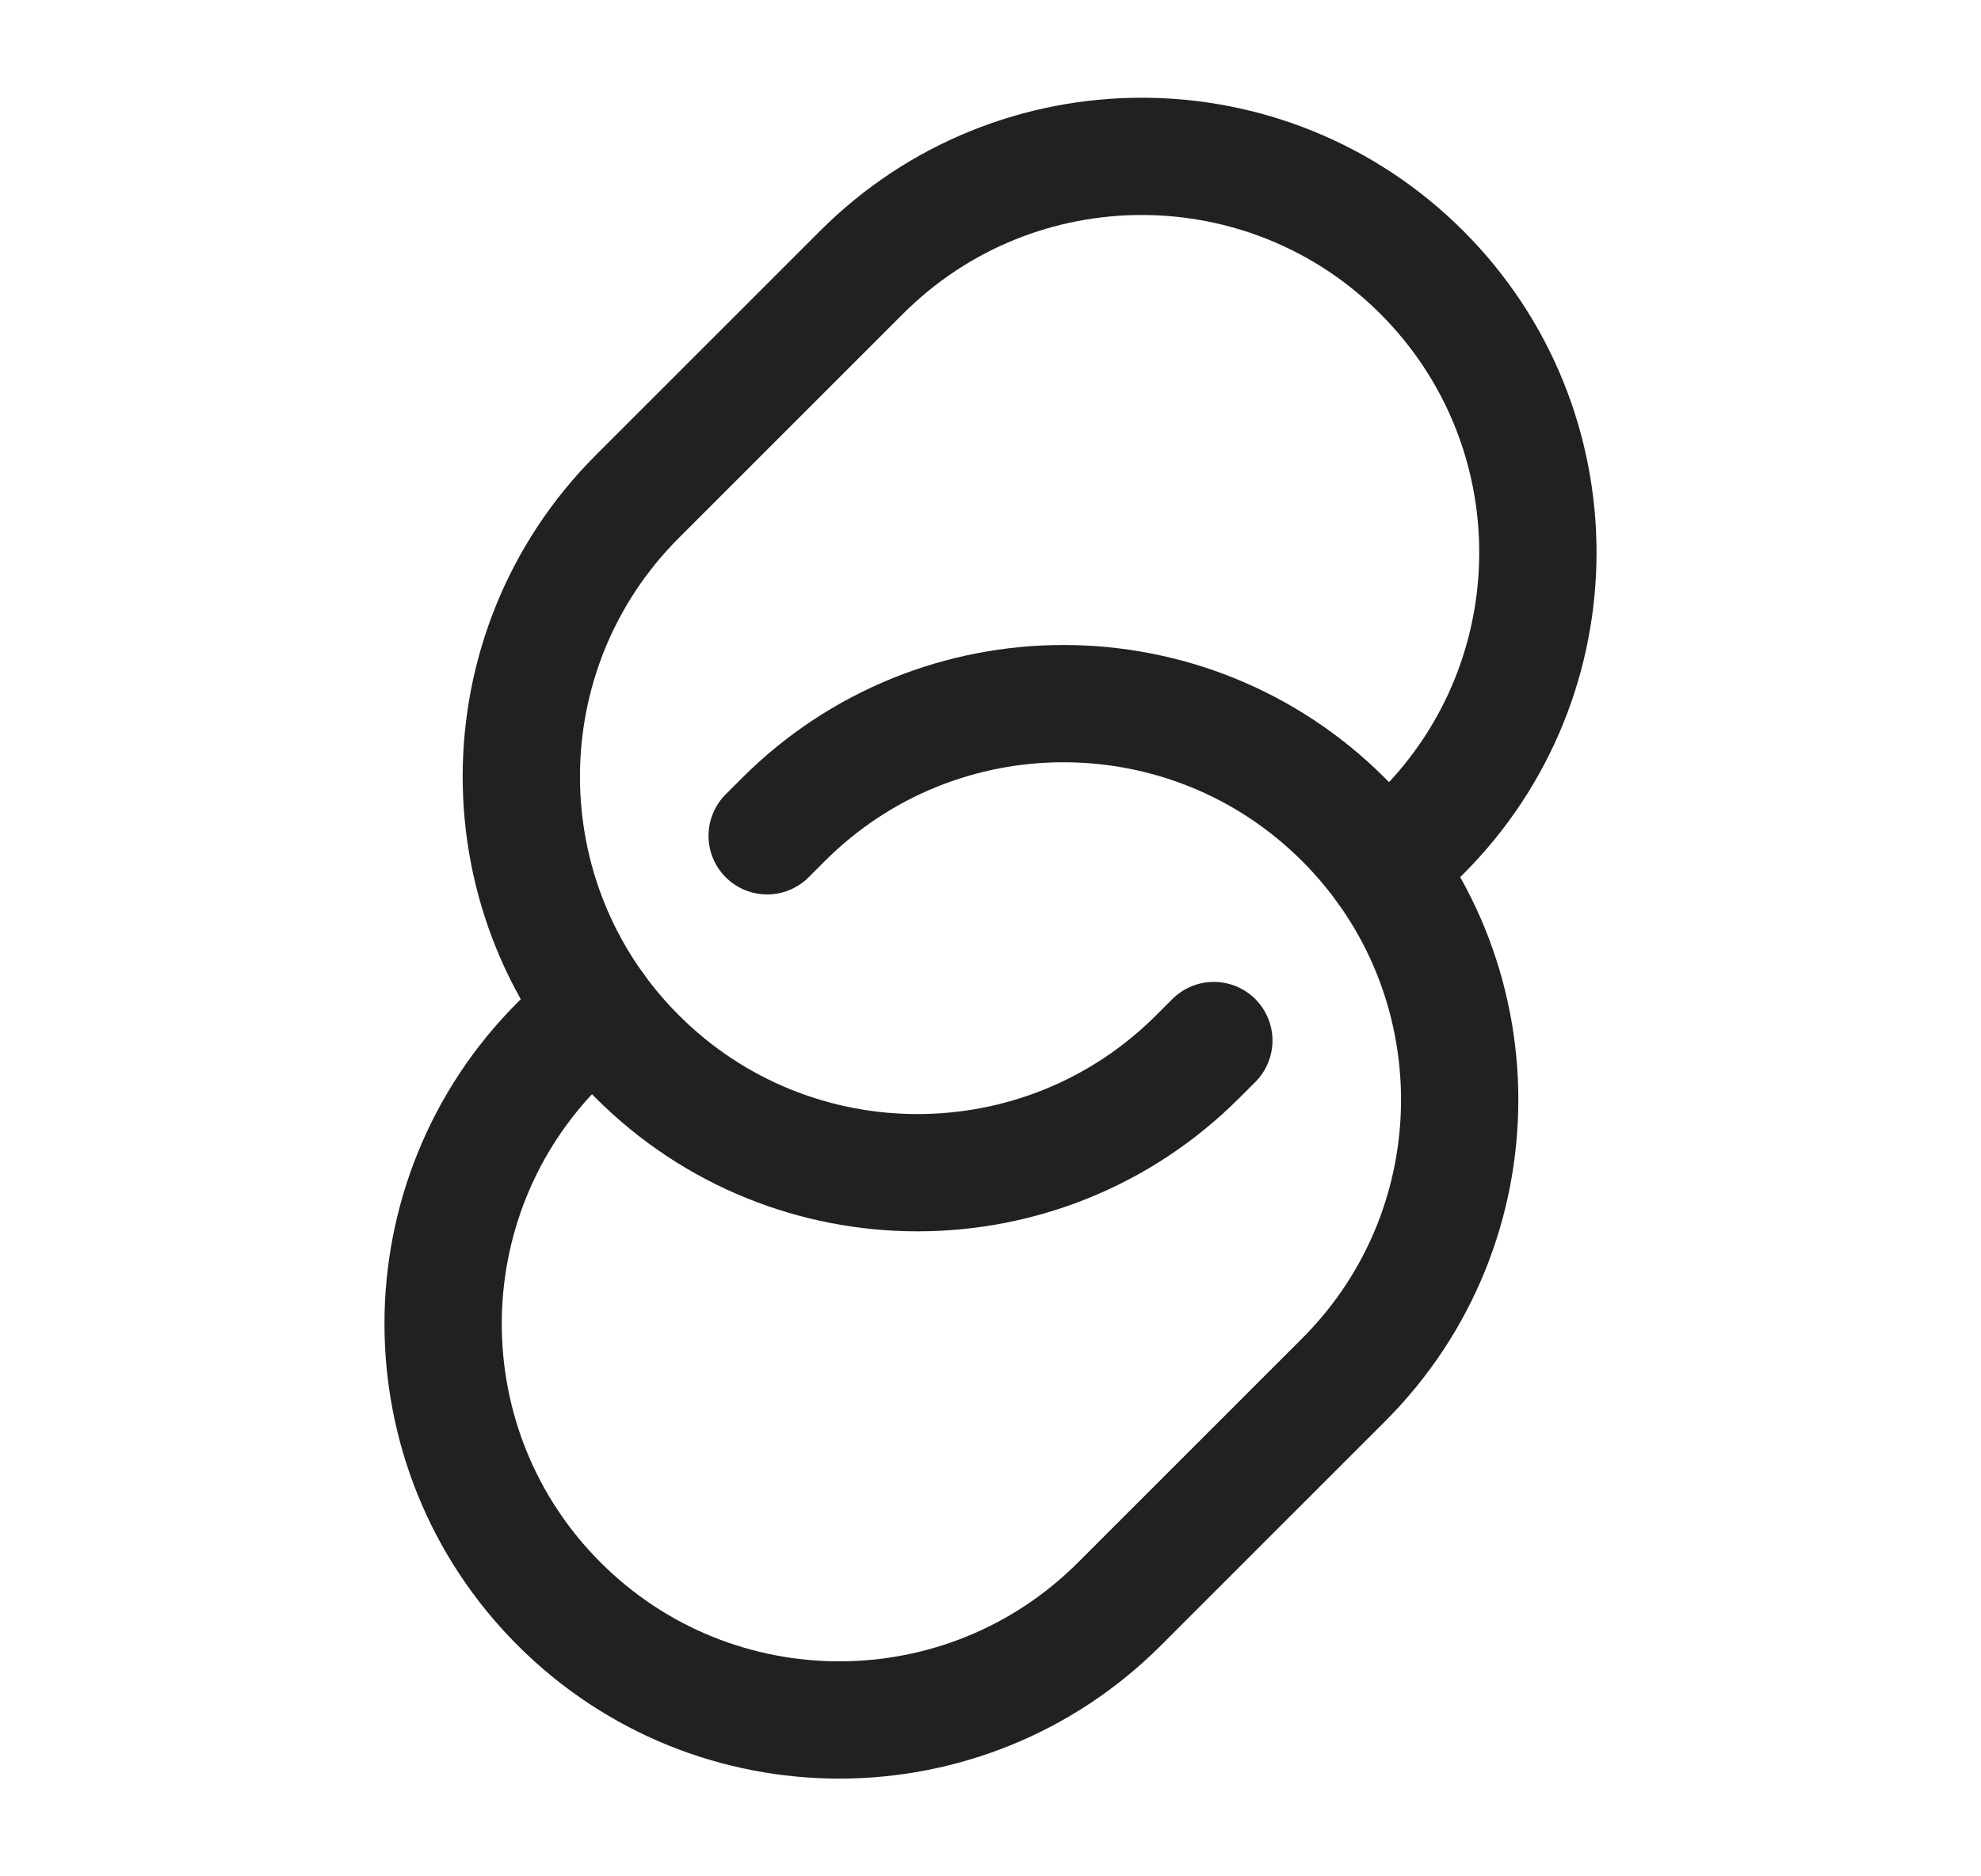
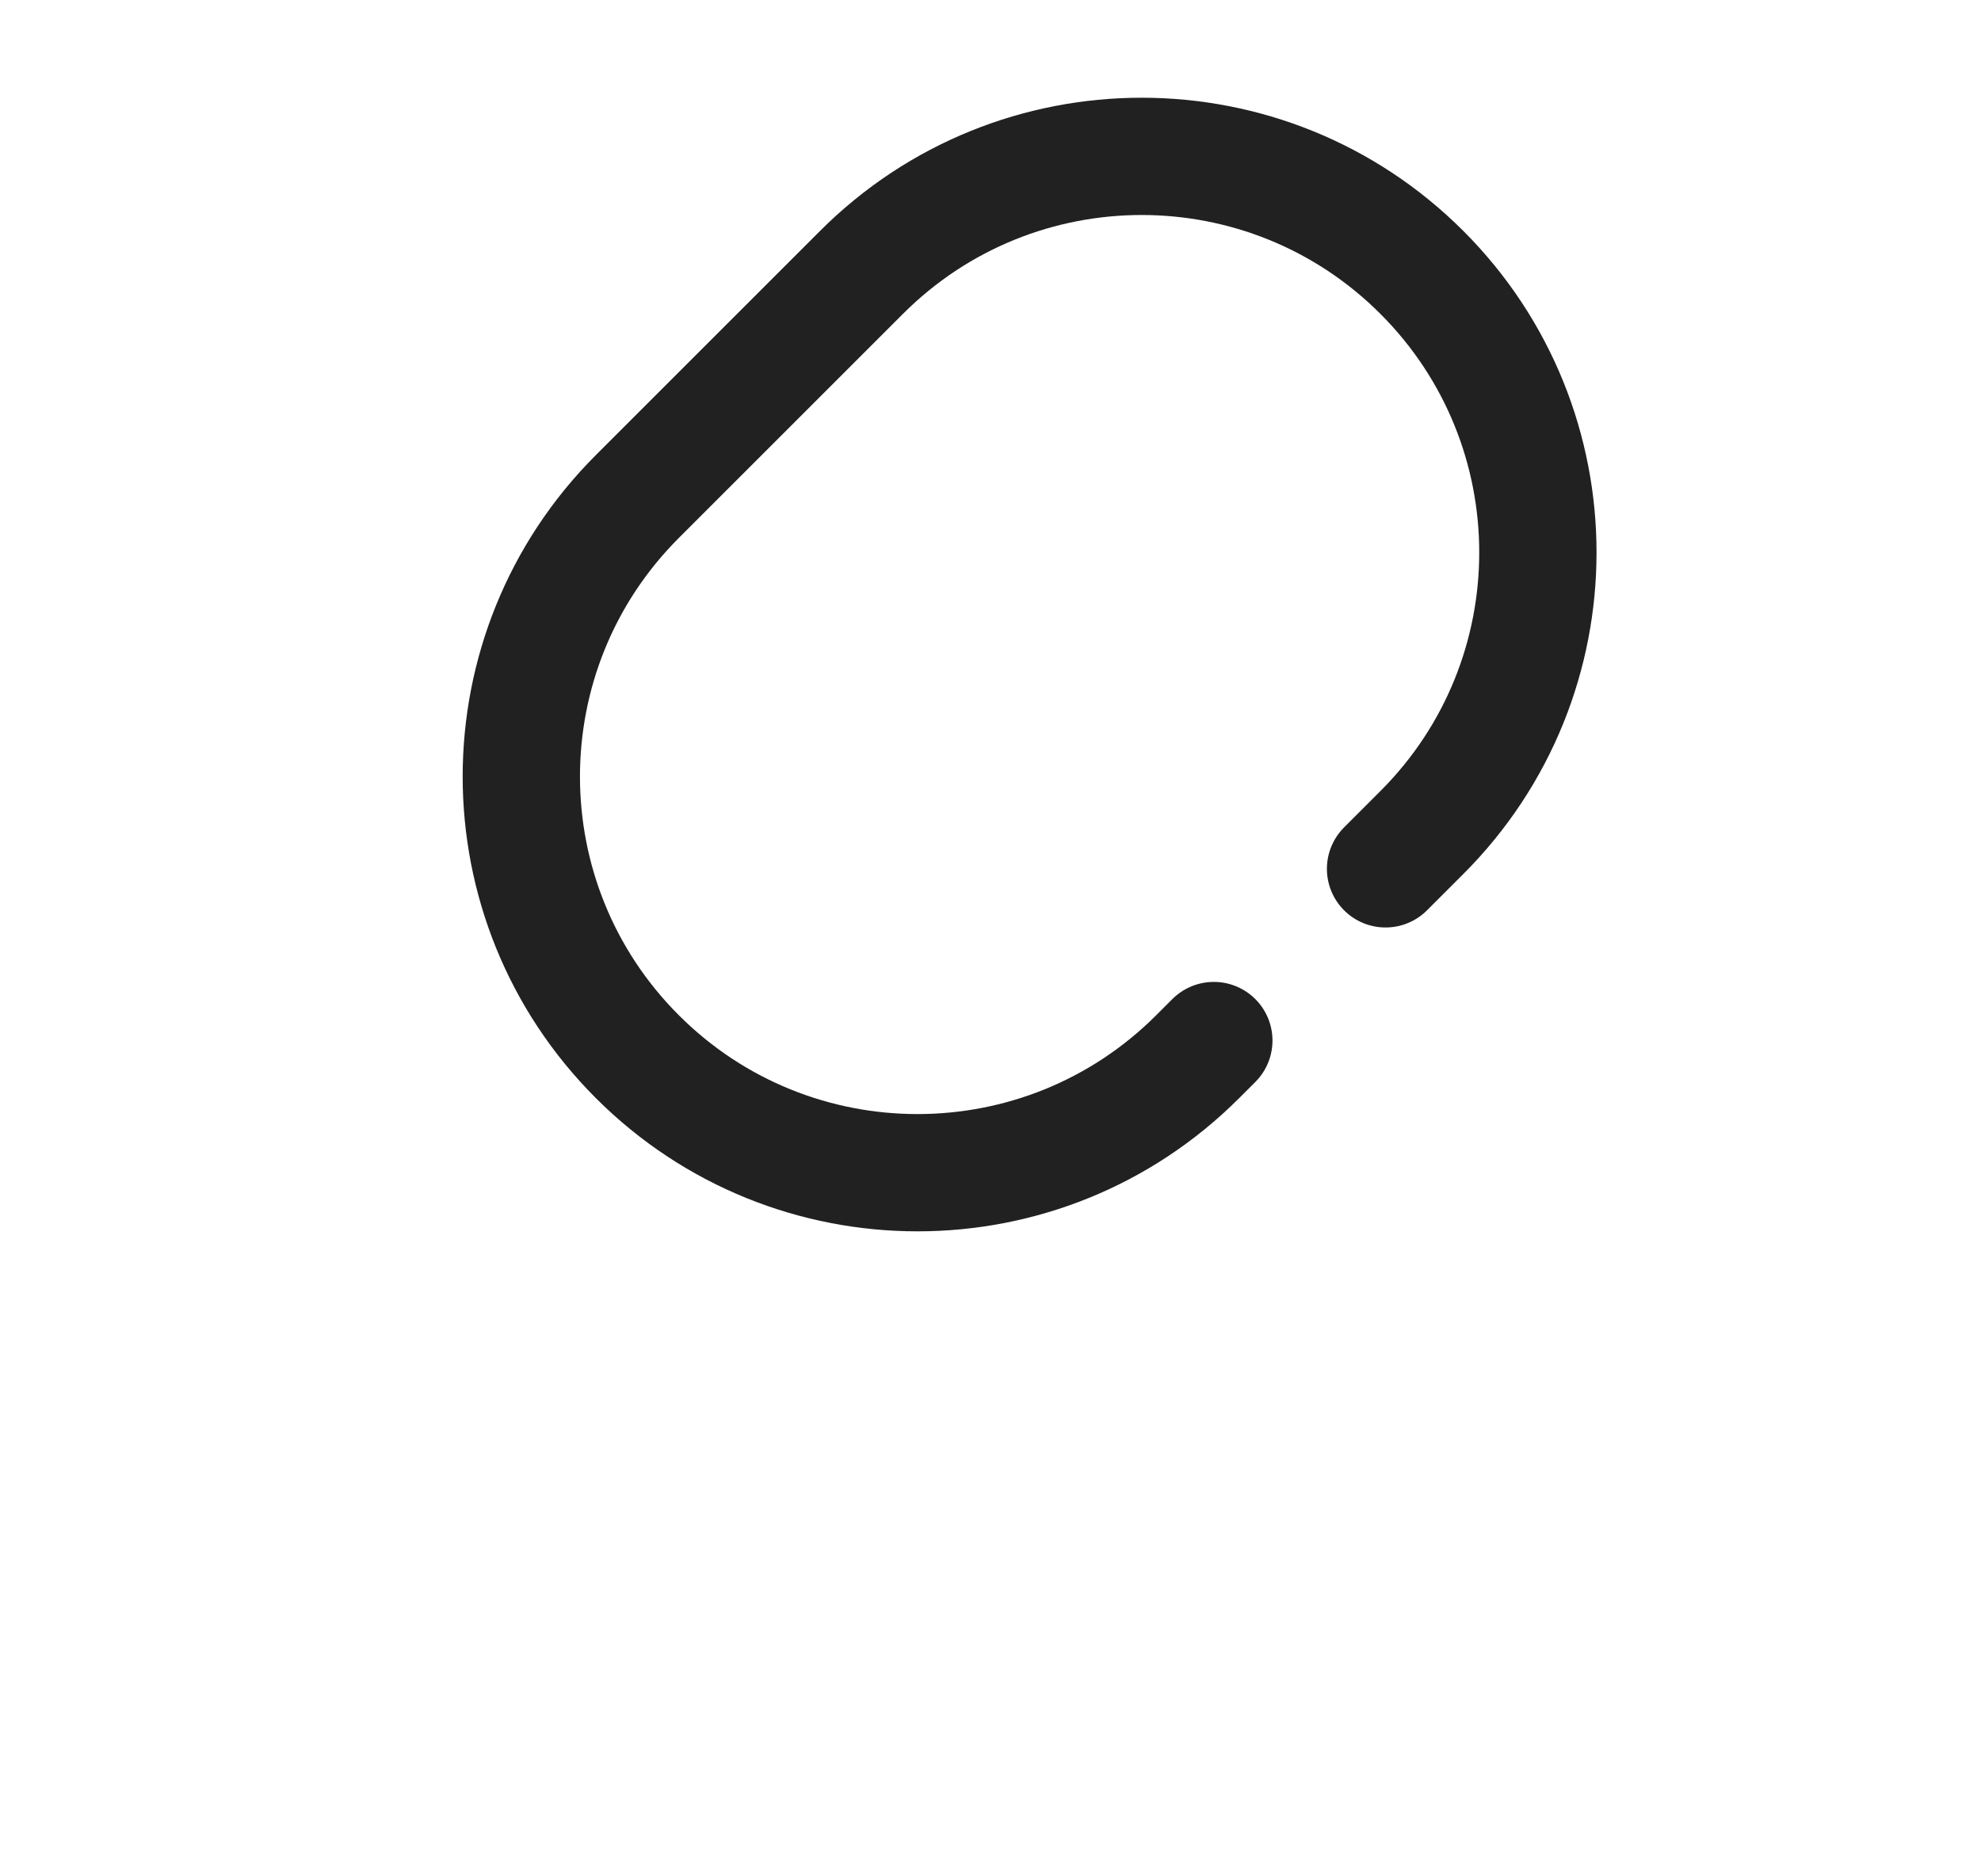
<svg xmlns="http://www.w3.org/2000/svg" width="19" height="18" viewBox="0 0 19 18" fill="none">
  <g id="link-01">
-     <path id="Vector" d="M7.358 8.018L7.513 7.863C8.997 6.379 11.403 6.379 12.887 7.863C14.371 9.347 14.371 11.753 12.887 13.237L10.737 15.387C9.253 16.871 6.847 16.871 5.363 15.387C3.879 13.903 3.879 11.497 5.363 10.013L5.711 9.664" stroke="#212121" stroke-width="1.125" stroke-linecap="round" />
    <path id="Vector_2" d="M13.289 8.335L13.637 7.987C15.121 6.503 15.121 4.097 13.637 2.613C12.153 1.129 9.747 1.129 8.263 2.613L6.113 4.763C4.629 6.247 4.629 8.653 6.113 10.137C7.597 11.621 10.003 11.621 11.487 10.137L11.642 9.982" stroke="#212121" stroke-width="1.125" stroke-linecap="round" />
  </g>
</svg>